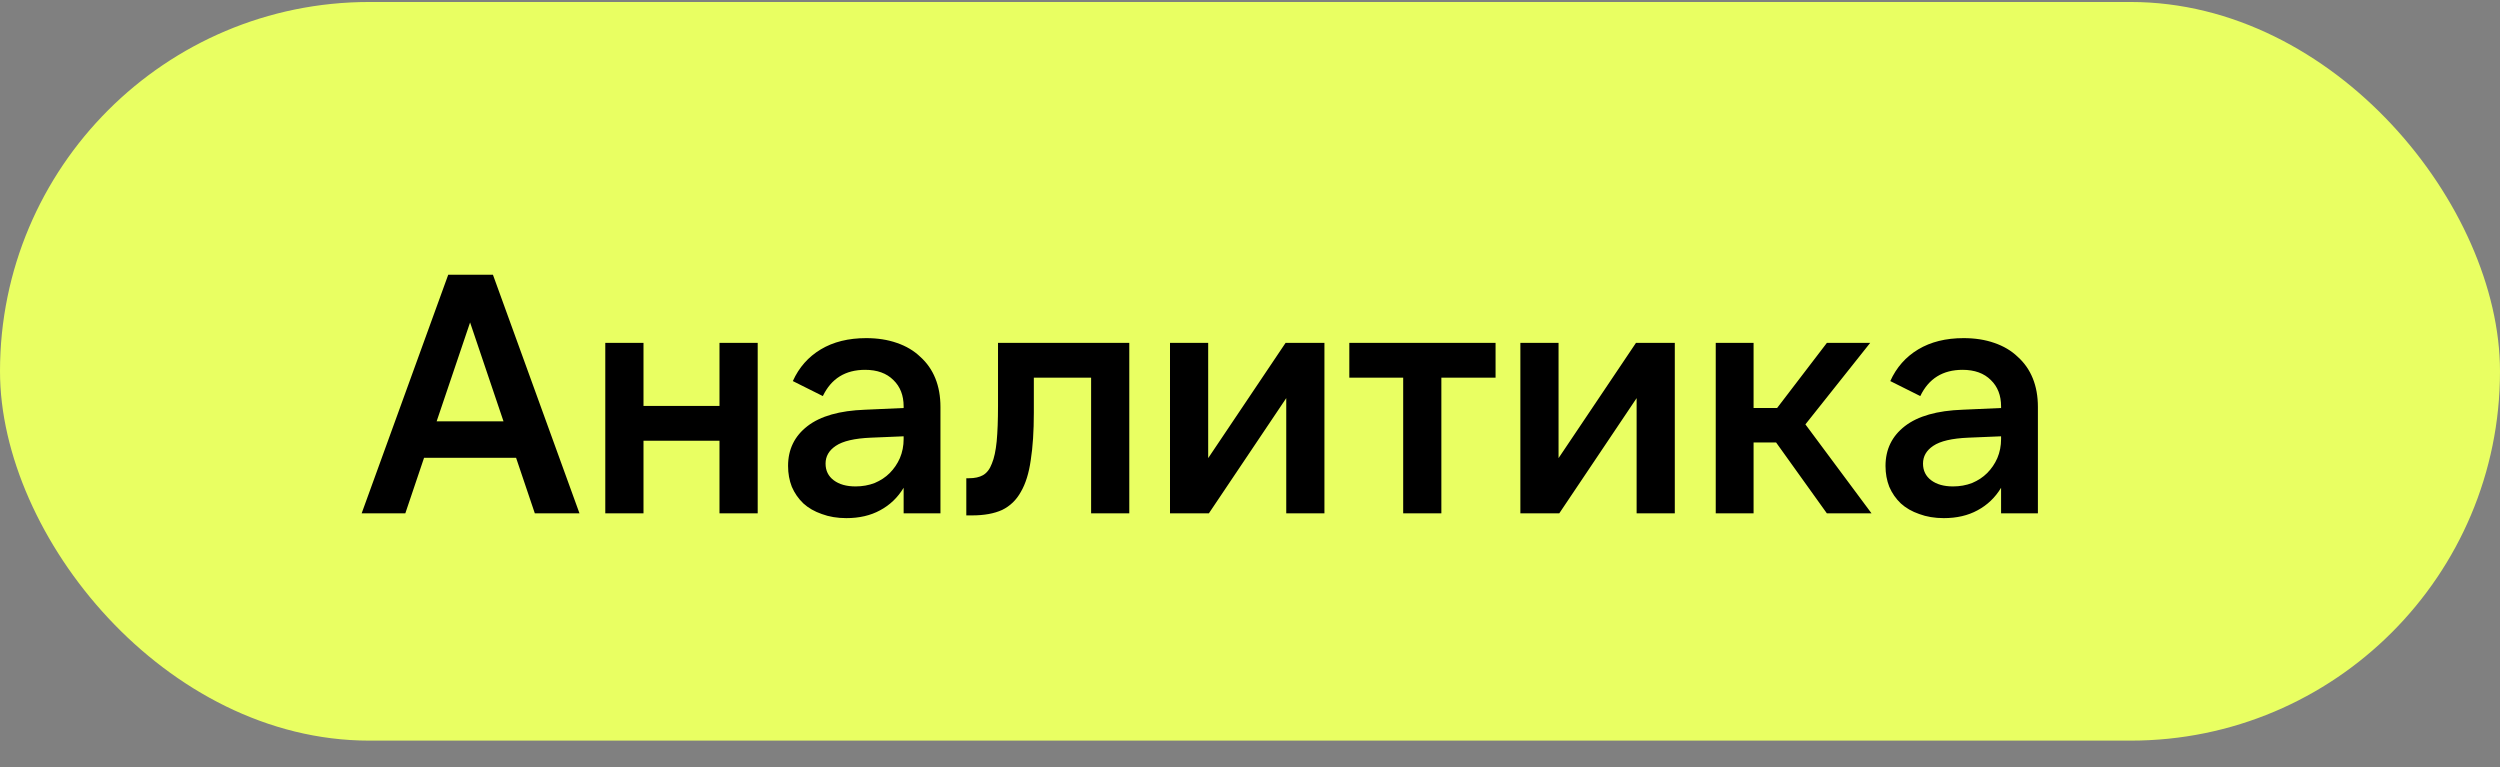
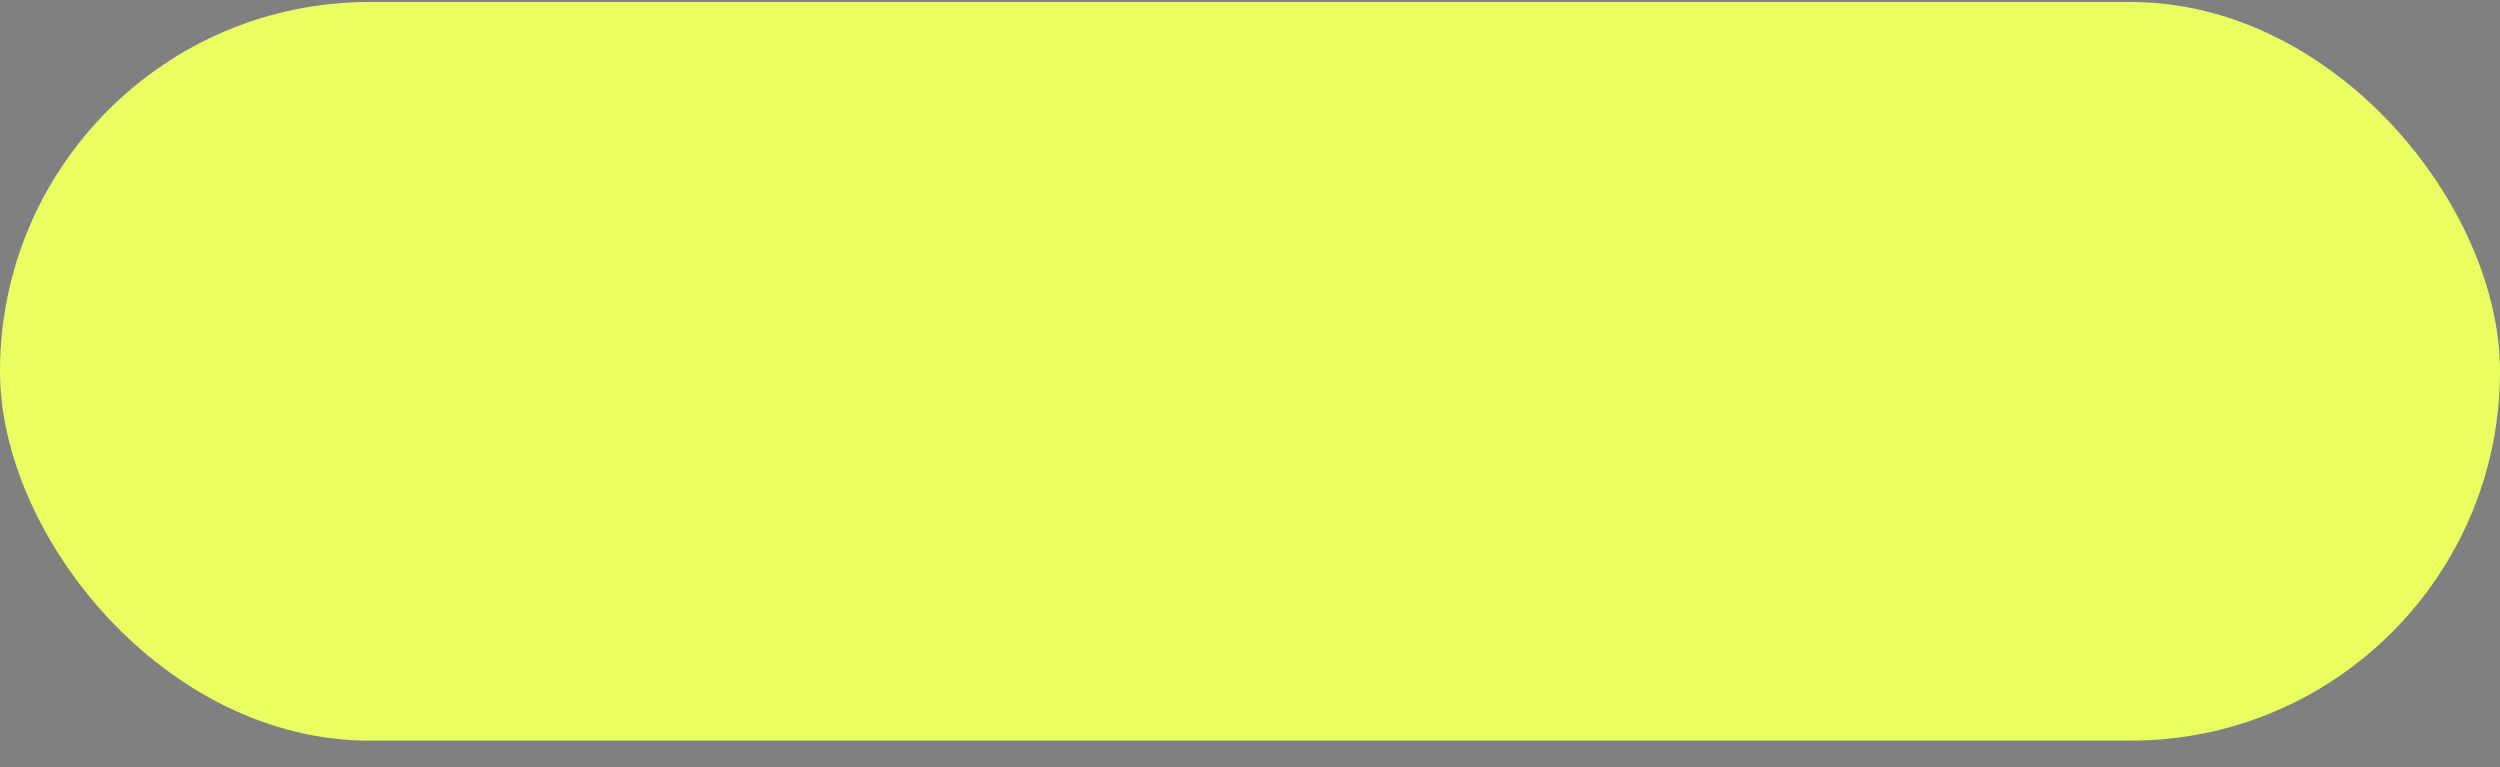
<svg xmlns="http://www.w3.org/2000/svg" width="88" height="27" viewBox="0 0 88 27" fill="none">
  <rect x="0" y="0" width="88" height="27" fill="#808080" stroke="none" />
  <rect y="0.07" width="88" height="26" rx="13" fill="#E9FF62" />
-   <path d="M15.37 14.83H17.723L16.547 11.35L15.37 14.83ZM17.351 9.67L20.398 18.07H18.826L18.166 16.114H14.927L14.267 18.07H12.73L15.778 9.67H17.351ZM26.671 12.07V18.07H25.326V15.514H22.651V18.07H21.306V12.07H22.651V14.29H25.326V12.07H26.671ZM31.808 15.358L30.656 15.406C30.08 15.43 29.668 15.526 29.42 15.694C29.18 15.854 29.06 16.062 29.06 16.318C29.06 16.566 29.156 16.762 29.348 16.906C29.54 17.05 29.796 17.122 30.116 17.122C30.356 17.122 30.58 17.082 30.788 17.002C30.996 16.914 31.172 16.798 31.316 16.654C31.468 16.502 31.588 16.326 31.676 16.126C31.764 15.918 31.808 15.694 31.808 15.454V15.358ZM31.808 18.07V17.17C31.6 17.514 31.324 17.778 30.98 17.962C30.644 18.146 30.248 18.238 29.792 18.238C29.472 18.238 29.184 18.19 28.928 18.094C28.672 18.006 28.456 17.882 28.28 17.722C28.104 17.554 27.968 17.358 27.872 17.134C27.784 16.91 27.74 16.666 27.74 16.402C27.74 15.818 27.968 15.35 28.424 14.998C28.88 14.646 29.556 14.454 30.452 14.422L31.808 14.362V14.302C31.808 13.918 31.688 13.61 31.448 13.378C31.208 13.138 30.876 13.018 30.452 13.018C29.756 13.018 29.26 13.326 28.964 13.942L27.908 13.414C28.124 12.934 28.452 12.562 28.892 12.298C29.332 12.034 29.864 11.902 30.488 11.902C30.888 11.902 31.248 11.958 31.568 12.07C31.896 12.182 32.172 12.346 32.396 12.562C32.628 12.77 32.804 13.022 32.924 13.318C33.044 13.614 33.104 13.95 33.104 14.326V18.07H31.808ZM34.014 16.834H34.111C34.31 16.834 34.474 16.798 34.602 16.726C34.739 16.646 34.843 16.51 34.914 16.318C34.995 16.126 35.05 15.866 35.083 15.538C35.114 15.21 35.13 14.794 35.13 14.29V12.07H39.751V18.07H38.407V13.294H36.391V14.53C36.391 15.178 36.355 15.734 36.282 16.198C36.218 16.654 36.102 17.026 35.934 17.314C35.775 17.602 35.554 17.814 35.275 17.95C34.995 18.078 34.642 18.142 34.218 18.142H34.014V16.834ZM42.528 12.07V16.126L45.252 12.07H46.62V18.07H45.276V14.014L42.552 18.07H41.184V12.07H42.528ZM52.644 12.07V13.294H50.736V18.07H49.392V13.294H47.496V12.07H52.644ZM54.861 12.07V16.126L57.586 12.07H58.953V18.07H57.609V14.014L54.886 18.07H53.517V12.07H54.861ZM62.518 15.574H61.726V18.07H60.394V12.07H61.726V14.362H62.554L64.306 12.07H65.83L63.55 14.938L65.878 18.07H64.306L62.518 15.574ZM70.438 15.358L69.286 15.406C68.71 15.43 68.298 15.526 68.05 15.694C67.81 15.854 67.69 16.062 67.69 16.318C67.69 16.566 67.786 16.762 67.978 16.906C68.17 17.05 68.426 17.122 68.746 17.122C68.986 17.122 69.21 17.082 69.418 17.002C69.626 16.914 69.802 16.798 69.946 16.654C70.098 16.502 70.218 16.326 70.306 16.126C70.394 15.918 70.438 15.694 70.438 15.454V15.358ZM70.438 18.07V17.17C70.23 17.514 69.954 17.778 69.61 17.962C69.274 18.146 68.878 18.238 68.422 18.238C68.102 18.238 67.814 18.19 67.558 18.094C67.302 18.006 67.086 17.882 66.91 17.722C66.734 17.554 66.598 17.358 66.502 17.134C66.414 16.91 66.37 16.666 66.37 16.402C66.37 15.818 66.598 15.35 67.054 14.998C67.51 14.646 68.186 14.454 69.082 14.422L70.438 14.362V14.302C70.438 13.918 70.318 13.61 70.078 13.378C69.838 13.138 69.506 13.018 69.082 13.018C68.386 13.018 67.89 13.326 67.594 13.942L66.538 13.414C66.754 12.934 67.082 12.562 67.522 12.298C67.962 12.034 68.494 11.902 69.118 11.902C69.518 11.902 69.878 11.958 70.198 12.07C70.526 12.182 70.802 12.346 71.026 12.562C71.258 12.77 71.434 13.022 71.554 13.318C71.674 13.614 71.734 13.95 71.734 14.326V18.07H70.438Z" fill="black" />
</svg>